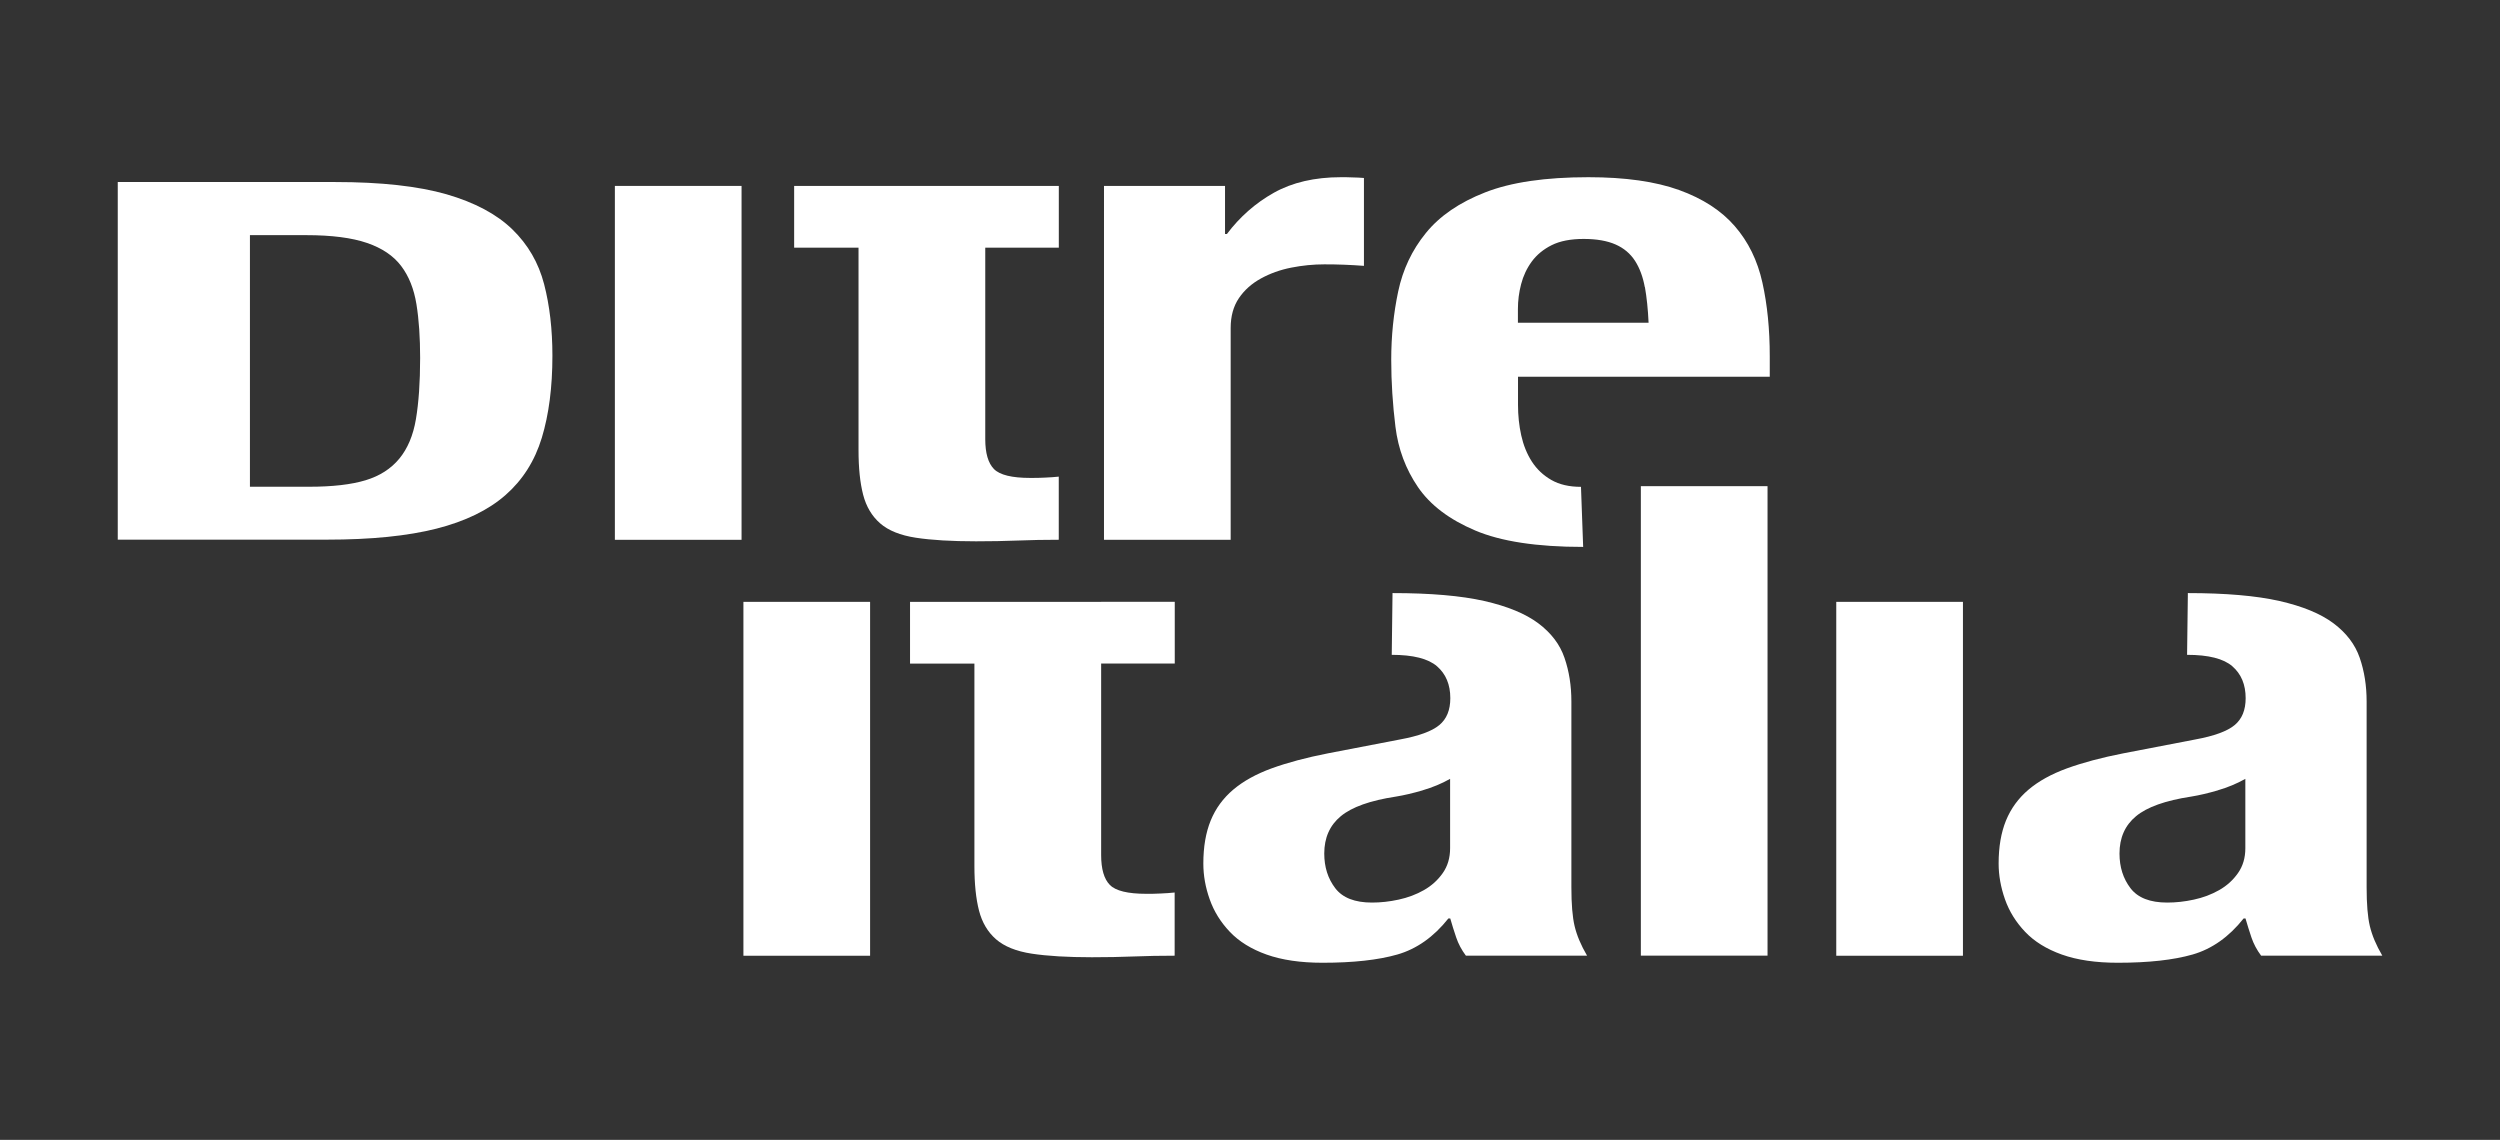
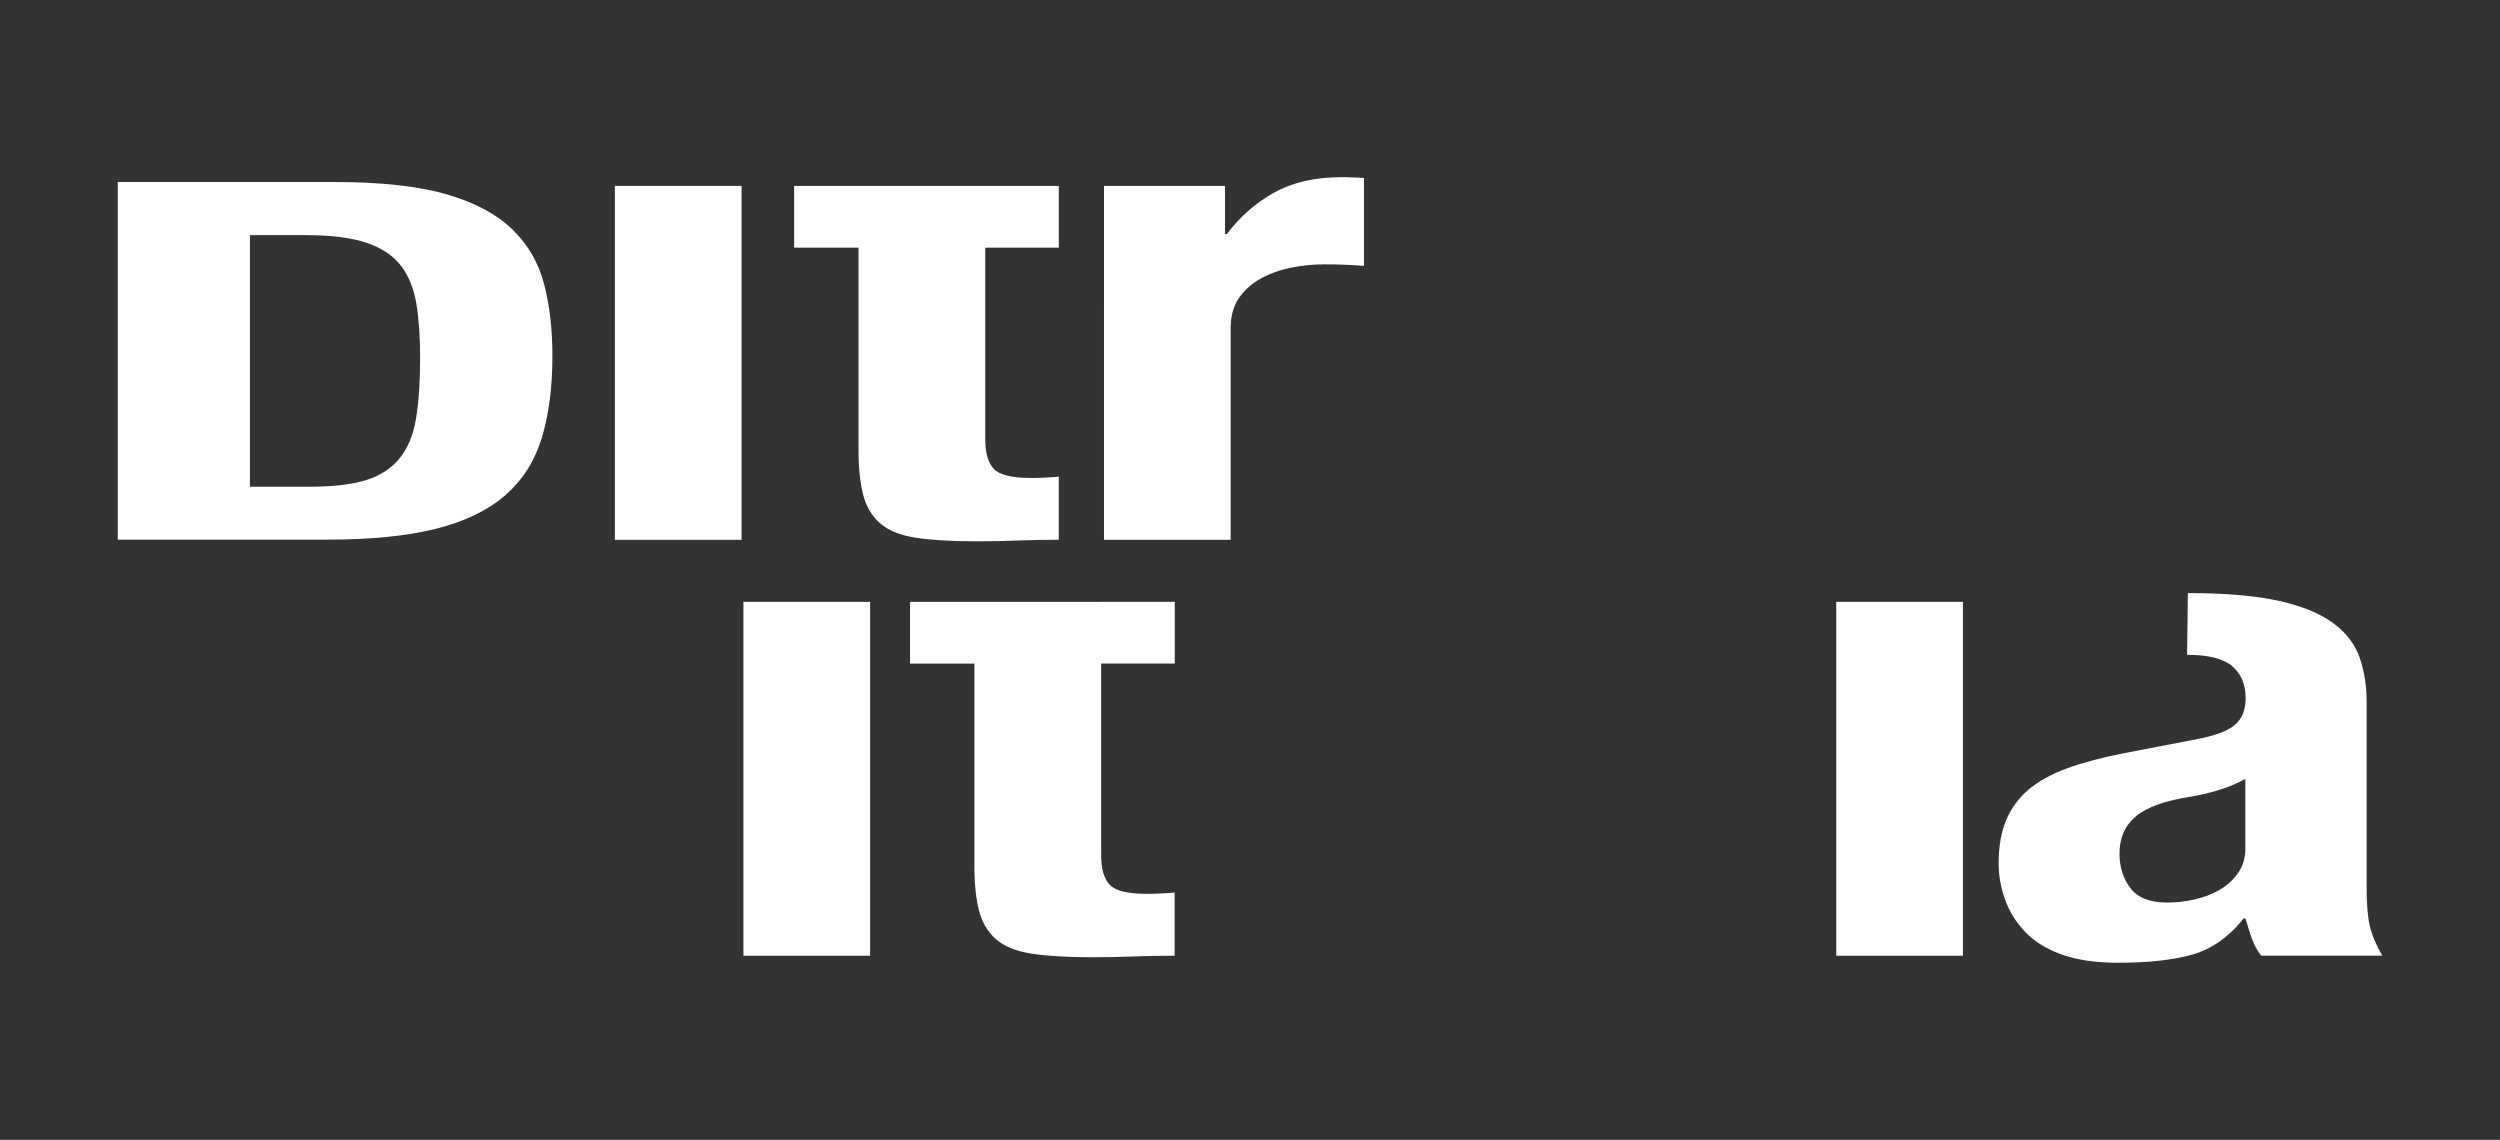
<svg xmlns="http://www.w3.org/2000/svg" id="Layer_1" data-name="Layer 1" viewBox="0 0 481.93 219.73">
  <rect x="0" y="0" width="481.93" height="219.73" fill="#333333" stroke="none" />
  <defs>
    <style> .cls-1 { fill: #fff; } </style>
  </defs>
-   <path class="cls-1" d="M59.59,93.83c4.52,0,8.14-.42,10.88-1.25s4.9-2.22,6.5-4.16,2.68-4.47,3.21-7.63c.53-3.16.81-7.08.81-11.79,0-3.92-.23-7.38-.71-10.34-.48-2.97-1.46-5.42-2.95-7.39s-3.69-3.45-6.59-4.44c-2.92-1-6.81-1.5-11.68-1.5h-10.88v48.5h11.42-.01ZM64.59,35.09c8.88,0,16.03.8,21.48,2.36,5.44,1.58,9.67,3.83,12.69,6.76,3.02,2.93,5.06,6.45,6.13,10.57s1.6,8.72,1.6,13.81c0,6.05-.68,11.31-2.04,15.79s-3.7,8.16-7.01,11.06-7.76,5.06-13.31,6.47-12.6,2.12-21.12,2.12H22.7V35.09h41.89Z" />
+   <path class="cls-1" d="M59.59,93.83c4.52,0,8.14-.42,10.88-1.25s4.9-2.22,6.5-4.16,2.68-4.47,3.21-7.63c.53-3.16.81-7.08.81-11.79,0-3.92-.23-7.38-.71-10.34-.48-2.97-1.46-5.42-2.95-7.39s-3.69-3.45-6.59-4.44c-2.92-1-6.81-1.5-11.68-1.5h-10.88v48.5h11.42-.01ZM64.59,35.09c8.88,0,16.03.8,21.48,2.36,5.44,1.58,9.67,3.83,12.69,6.76,3.02,2.93,5.06,6.45,6.13,10.57s1.6,8.72,1.6,13.81c0,6.05-.68,11.31-2.04,15.79s-3.7,8.16-7.01,11.06-7.76,5.06-13.31,6.47-12.6,2.12-21.12,2.12H22.7V35.09Z" />
  <rect class="cls-1" x="118.53" y="35.84" width="24.42" height="68.22" />
  <path class="cls-1" d="M189.93,35.84h14.18v11.9h-14.18v36.91c0,2.71.56,4.63,1.68,5.77s3.46,1.71,7,1.71c.95,0,1.89,0,2.83-.06.95-.04,1.83-.1,2.66-.19v12.17c-2.72,0-5.35.05-7.89.15s-5.23.15-8.06.15c-4.72,0-8.58-.23-11.59-.69s-5.31-1.39-6.9-2.78-2.68-3.23-3.27-5.51c-.59-2.27-.89-5.15-.89-8.61v-39.02h-12.41v-11.9h36.84Z" />
  <path class="cls-1" d="M236.15,35.84v9.27h.36c2.49-3.3,5.49-5.95,9.05-7.95,3.55-1.99,7.87-3,12.94-3,.71,0,1.45,0,2.21.04.77,0,1.51.06,2.22.11v16.94c-1.3-.1-2.57-.17-3.81-.22s-2.52-.07-3.81-.07c-2.13,0-4.25.21-6.38.63s-4.08,1.12-5.85,2.09-3.19,2.23-4.25,3.79-1.59,3.48-1.59,5.75v40.84h-24.42V35.84h23.35-.02Z" />
-   <path class="cls-1" d="M317.07,55.35c-.36-1.98-.99-3.67-1.88-5.06-.9-1.39-2.14-2.45-3.75-3.16s-3.67-1.07-6.16-1.07-4.56.4-6.16,1.2-2.88,1.86-3.84,3.16c-.95,1.3-1.64,2.76-2.05,4.35-.42,1.6-.62,3.2-.62,4.8v2.65h25.19c-.12-2.61-.36-4.91-.71-6.89M305.16,105.43c-8.89,0-15.83-1.06-20.79-3.17-4.98-2.11-8.65-4.89-11.02-8.35-2.37-3.47-3.82-7.34-4.35-11.65-.53-4.3-.81-8.61-.81-12.91,0-4.56.45-8.95,1.34-13.16.89-4.22,2.66-7.98,5.33-11.26,2.66-3.29,6.48-5.91,11.45-7.85,4.97-1.95,11.6-2.92,19.89-2.92,7.1,0,12.92.83,17.48,2.47,4.56,1.65,8.13,3.96,10.73,6.96,2.61,3,4.38,6.61,5.33,10.88.95,4.26,1.42,9,1.42,14.23v3.92h-48.53v5.43c0,2.02.2,3.99.62,5.87.42,1.9,1.1,3.58,2.05,5.06.96,1.48,2.2,2.65,3.75,3.54s3.46,1.33,5.72,1.33l.42,11.6h-.02v-.02Z" />
  <rect class="cls-1" x="143.31" y="116.02" width="24.42" height="68.22" />
  <path class="cls-1" d="M212.27,116.01h14.19v11.9h-14.19v36.91c0,2.71.56,4.63,1.68,5.77s3.46,1.71,7,1.71c.95,0,1.9,0,2.83-.06.95-.04,1.83-.1,2.66-.19v12.18c-2.72,0-5.35.05-7.89.15-2.54.1-5.23.15-8.06.15-4.72,0-8.58-.23-11.59-.69s-5.3-1.39-6.9-2.78c-1.59-1.39-2.68-3.23-3.27-5.51s-.89-5.16-.89-8.61v-39.02h-12.41v-11.9h36.84Z" />
-   <path class="cls-1" d="M274.24,152.36c-1.89.55-3.6.95-5.14,1.2-4.96.75-8.51,2.02-10.63,3.78-2.13,1.76-3.19,4.17-3.19,7.19,0,2.61.7,4.83,2.12,6.69,1.42,1.86,3.78,2.77,7.08,2.77,1.65,0,3.36-.18,5.14-.57,1.77-.38,3.39-.99,4.87-1.83,1.48-.84,2.69-1.94,3.63-3.28.95-1.35,1.42-2.95,1.42-4.8v-13.37c-1.65.93-3.42,1.66-5.31,2.21M268.43,114.33c7.31,0,13.21.51,17.68,1.52,4.48,1.02,7.96,2.45,10.44,4.31s4.16,4.07,5.04,6.65c.89,2.58,1.33,5.38,1.33,8.42v35.82c0,3.21.2,5.7.62,7.47.42,1.77,1.21,3.67,2.4,5.7h-23.36c-.83-1.11-1.45-2.28-1.87-3.52-.42-1.23-.8-2.45-1.14-3.65h-.36c-2.83,3.57-6.12,5.88-9.83,6.95-3.71,1.06-8.52,1.59-14.42,1.59-4.25,0-7.85-.53-10.8-1.58s-5.31-2.52-7.07-4.37c-1.77-1.86-3.07-3.94-3.89-6.27-.83-2.32-1.23-4.63-1.23-6.9,0-3.21.47-5.97,1.42-8.3s2.4-4.3,4.33-5.94c1.95-1.65,4.42-3.02,7.43-4.12,3.01-1.09,6.64-2.07,10.89-2.9l13.81-2.66c3.66-.67,6.2-1.6,7.61-2.78,1.42-1.18,2.12-2.9,2.12-5.19,0-2.62-.86-4.66-2.56-6.14-1.71-1.48-4.62-2.21-8.73-2.21l.15-11.87v-.02h0Z" />
-   <rect class="cls-1" x="316.31" y="93.72" width="24.42" height="90.5" />
  <rect class="cls-1" x="353.98" y="116.02" width="24.42" height="68.22" />
  <path class="cls-1" d="M427.54,152.36c-1.89.55-3.6.95-5.14,1.2-4.96.75-8.51,2.02-10.63,3.78-2.13,1.76-3.19,4.17-3.19,7.19,0,2.61.7,4.83,2.12,6.69,1.42,1.86,3.78,2.77,7.08,2.77,1.65,0,3.36-.18,5.14-.57,1.77-.38,3.39-.99,4.87-1.83,1.48-.84,2.69-1.94,3.63-3.28.95-1.35,1.42-2.95,1.42-4.8v-13.37c-1.65.93-3.42,1.66-5.31,2.21M421.72,114.33c7.31,0,13.21.51,17.68,1.52,4.48,1.02,7.96,2.45,10.44,4.31s4.16,4.07,5.05,6.65c.89,2.58,1.33,5.38,1.33,8.42v35.82c0,3.21.2,5.7.62,7.47.42,1.77,1.21,3.67,2.4,5.7h-23.36c-.83-1.11-1.45-2.28-1.87-3.52-.41-1.23-.8-2.45-1.14-3.65h-.36c-2.83,3.57-6.12,5.88-9.83,6.95-3.71,1.06-8.52,1.59-14.42,1.59-4.25,0-7.85-.53-10.79-1.58-2.95-1.05-5.31-2.52-7.07-4.37-1.77-1.86-3.07-3.94-3.89-6.27s-1.23-4.63-1.23-6.9c0-3.21.47-5.97,1.42-8.3.95-2.32,2.4-4.3,4.33-5.94,1.95-1.65,4.42-3.02,7.44-4.12,3.01-1.09,6.64-2.07,10.89-2.9l13.81-2.66c3.66-.67,6.2-1.6,7.61-2.78,1.42-1.18,2.12-2.9,2.12-5.19,0-2.62-.86-4.66-2.56-6.14s-4.62-2.21-8.73-2.21l.15-11.87-.02-.02h-.02Z" />
</svg>